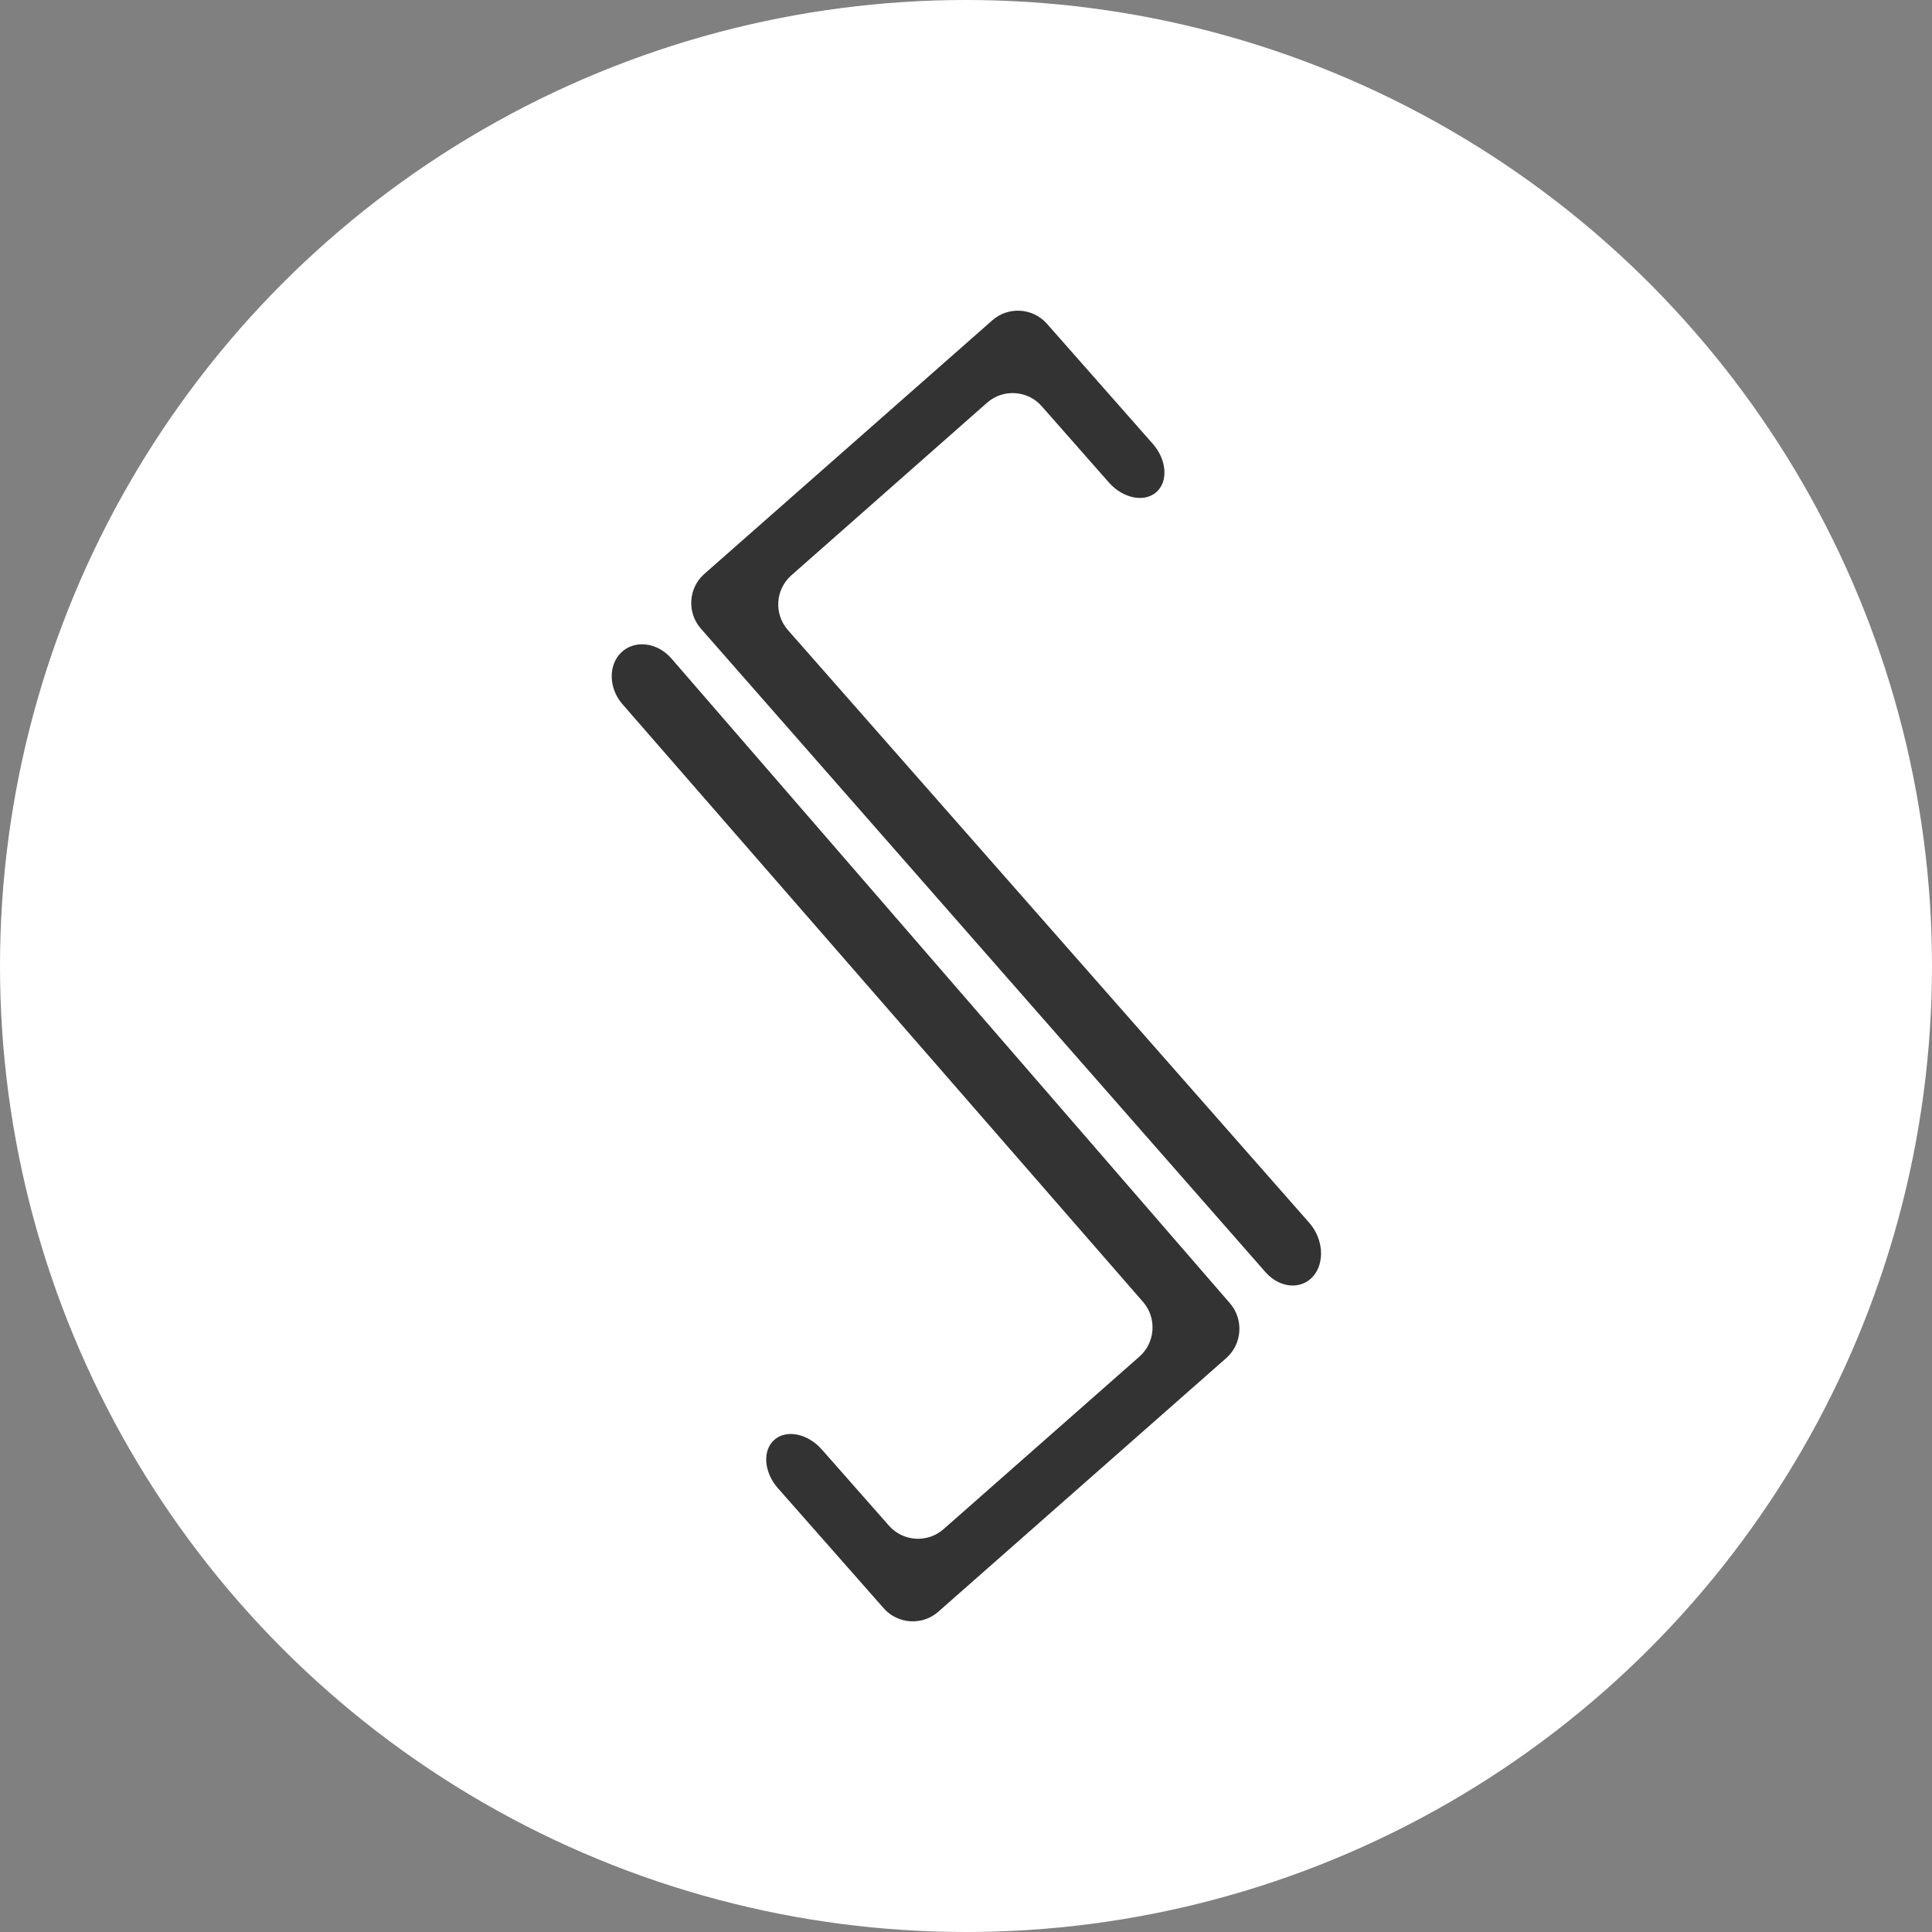
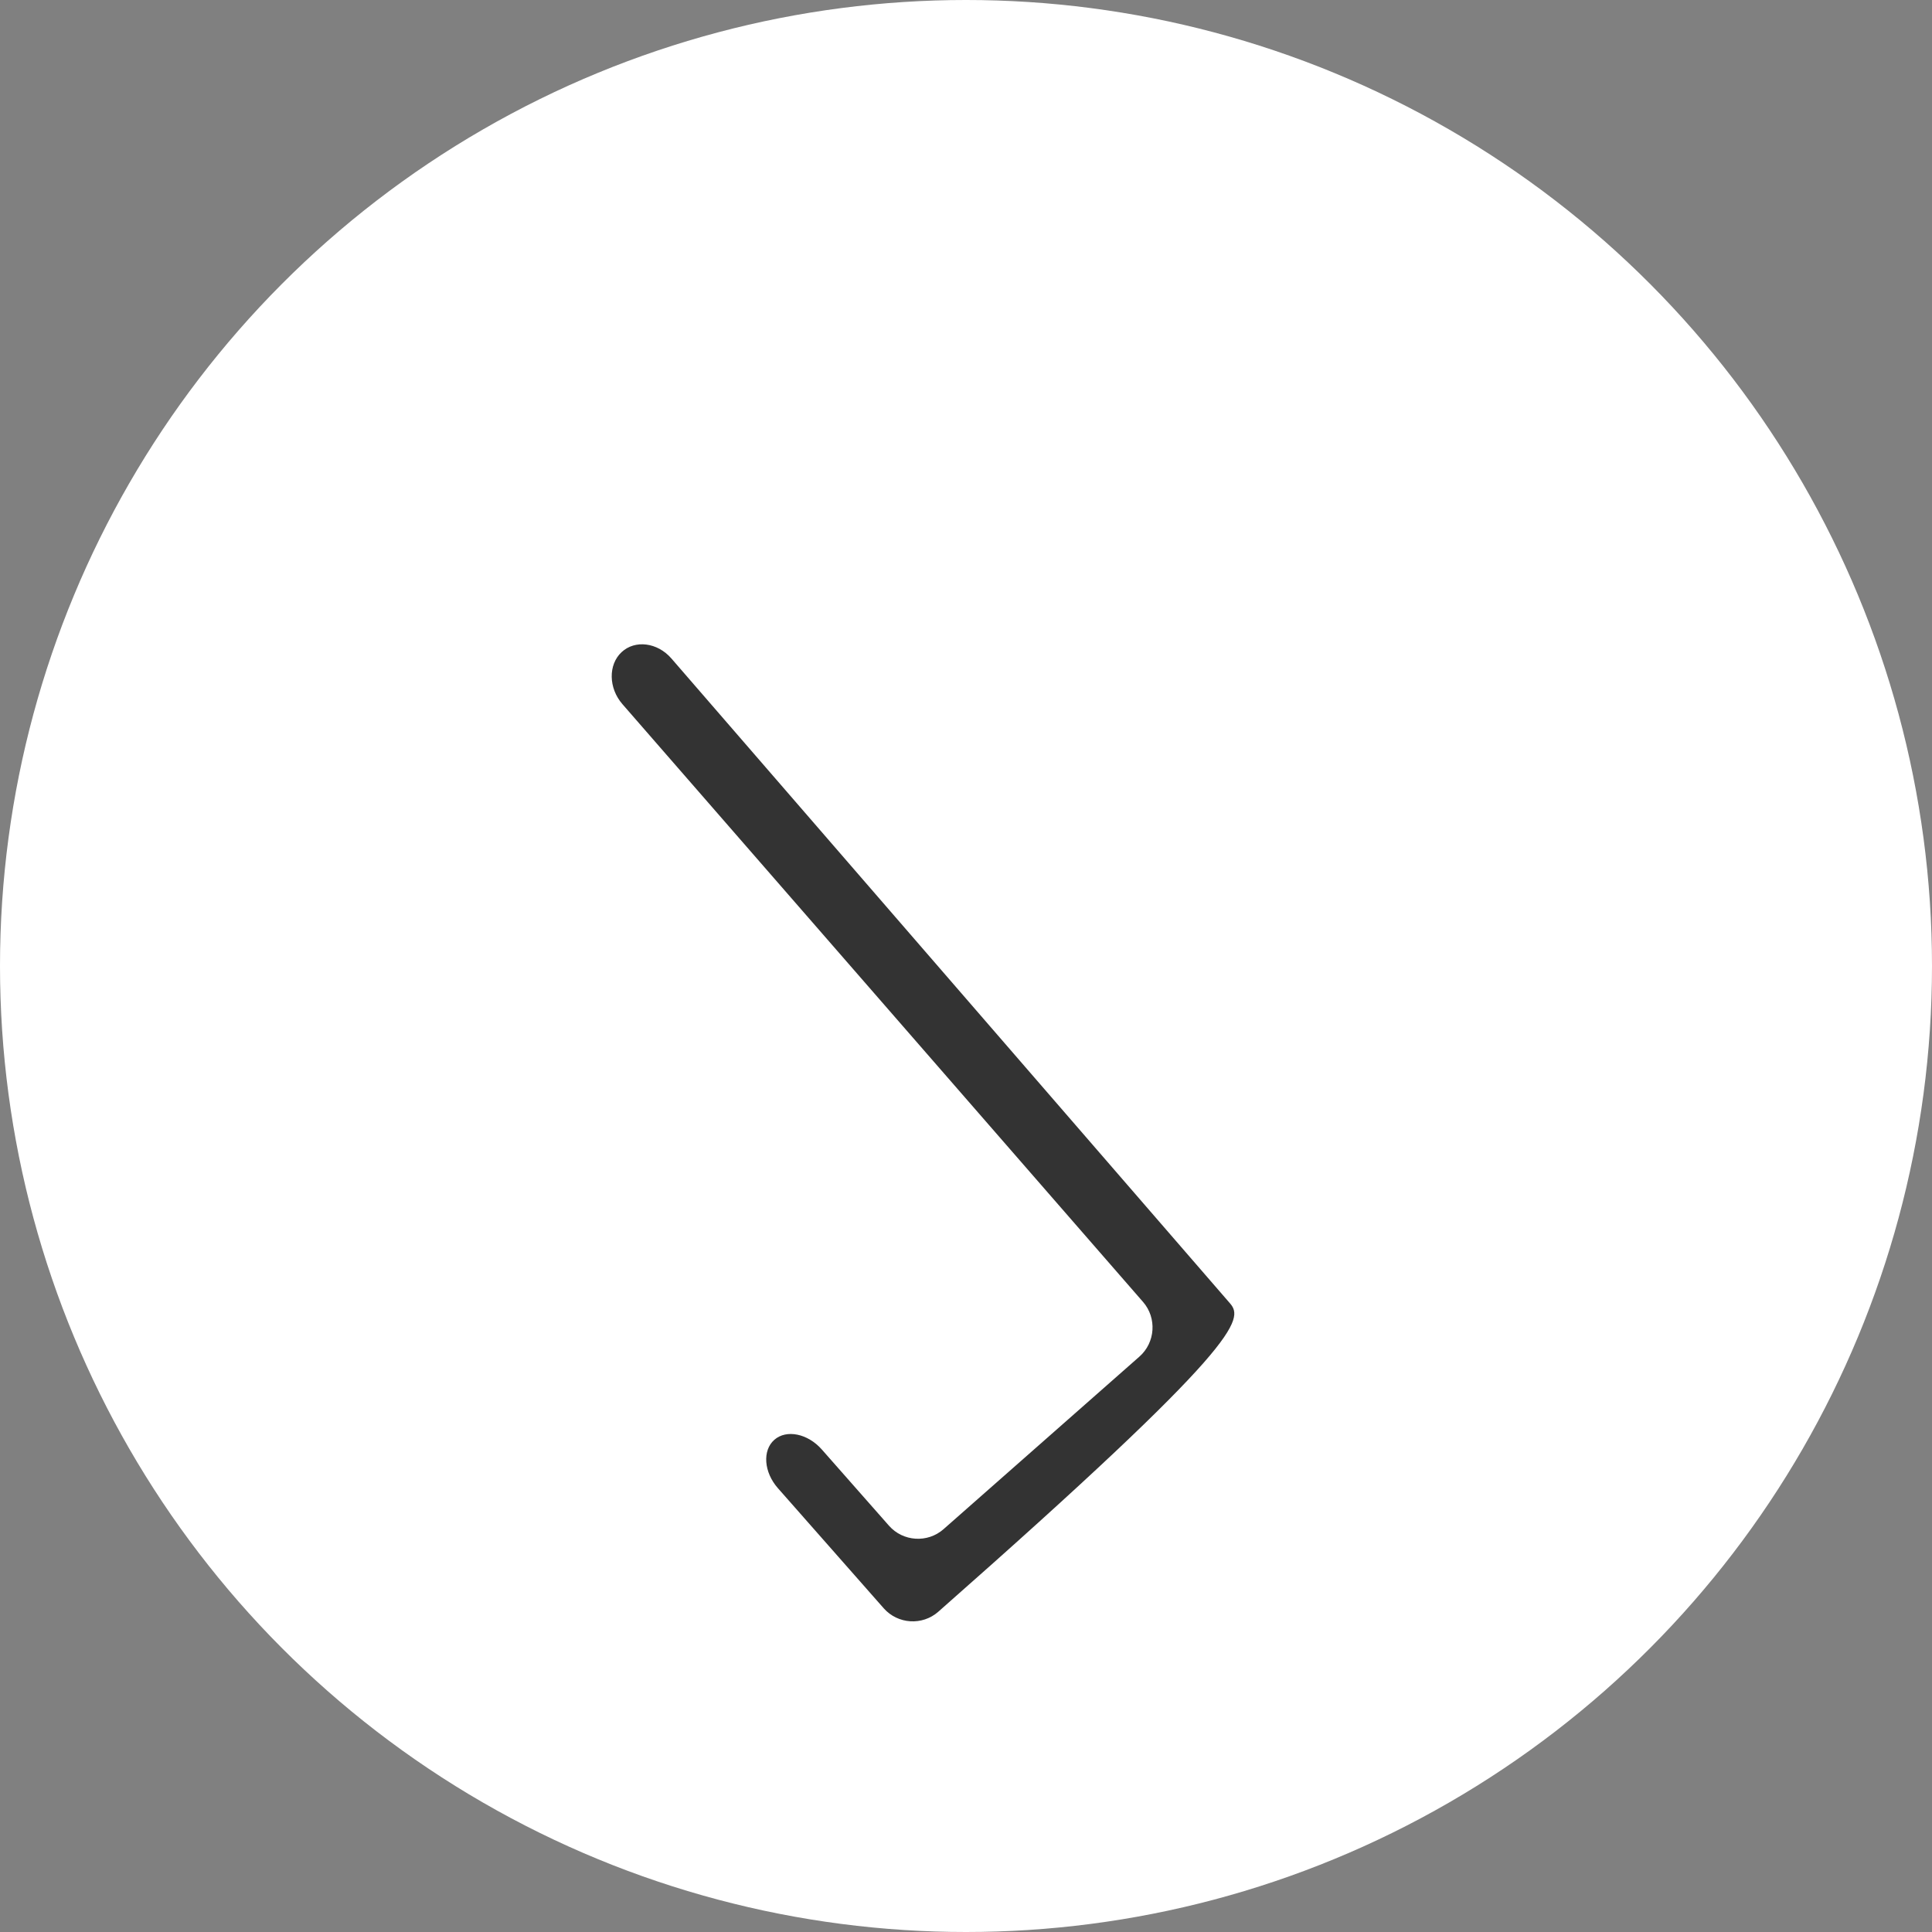
<svg xmlns="http://www.w3.org/2000/svg" width="100px" height="100px" viewBox="0 0 100 100" version="1.1">
  <rect x="0" y="0" width="100" height="100" fill="#808080" stroke="none" />
  <title>stateramarketing-webdesign-seo-ppc-agency-logo</title>
  <desc>Created with Sketch.</desc>
  <defs />
  <g id="Statera-Marketing-Site" stroke="none" stroke-width="1" fill="none" fill-rule="evenodd">
    <g id="Home-Page" transform="translate(-148, -274)">
      <g id="stateramarketing-webdesign-seo-ppc-agency-logo" transform="translate(148, 274)">
        <g id="Group">
          <circle id="Oval" fill="#FFFFFF" cx="50" cy="50" r="50" />
          <g transform="translate(31, 16)" id="Shape" fill="#333333">
-             <path d="M9.778,16.607 C9.051,15.781 9.132,14.51 9.957,13.782 L20.093,4.843 C20.918,4.115 22.188,4.196 22.915,5.021 L26.396,8.974 C27.124,9.799 28.229,10.023 28.853,9.472 C29.478,8.92 29.394,7.794 28.666,6.969 L23.188,0.756 C22.46,-0.069 21.19,-0.15 20.365,0.577 L5.455,13.707 C4.629,14.434 4.548,15.705 5.273,16.532 L34.5,49.845 C35.226,50.671 36.331,50.775 36.957,50.074 C37.583,49.373 37.5,48.125 36.773,47.299 L9.778,16.607 Z" />
-             <path d="M1.173,17.755 C0.475,18.406 0.495,19.618 1.217,20.447 L28.164,51.388 C28.887,52.217 28.802,53.491 27.976,54.218 L17.837,63.15 C17.011,63.878 15.741,63.796 15.014,62.971 L11.536,59.024 C10.809,58.199 9.703,57.974 9.078,58.525 C8.453,59.076 8.536,60.203 9.264,61.028 L14.742,67.245 C15.47,68.07 16.74,68.151 17.565,67.424 L32.472,54.293 C33.297,53.565 33.384,52.29 32.663,51.459 L3.752,18.083 C3.032,17.251 1.871,17.104 1.173,17.755 Z" />
+             <path d="M1.173,17.755 C0.475,18.406 0.495,19.618 1.217,20.447 L28.164,51.388 C28.887,52.217 28.802,53.491 27.976,54.218 L17.837,63.15 C17.011,63.878 15.741,63.796 15.014,62.971 L11.536,59.024 C10.809,58.199 9.703,57.974 9.078,58.525 C8.453,59.076 8.536,60.203 9.264,61.028 L14.742,67.245 C15.47,68.07 16.74,68.151 17.565,67.424 C33.297,53.565 33.384,52.29 32.663,51.459 L3.752,18.083 C3.032,17.251 1.871,17.104 1.173,17.755 Z" />
          </g>
        </g>
      </g>
    </g>
  </g>
</svg>